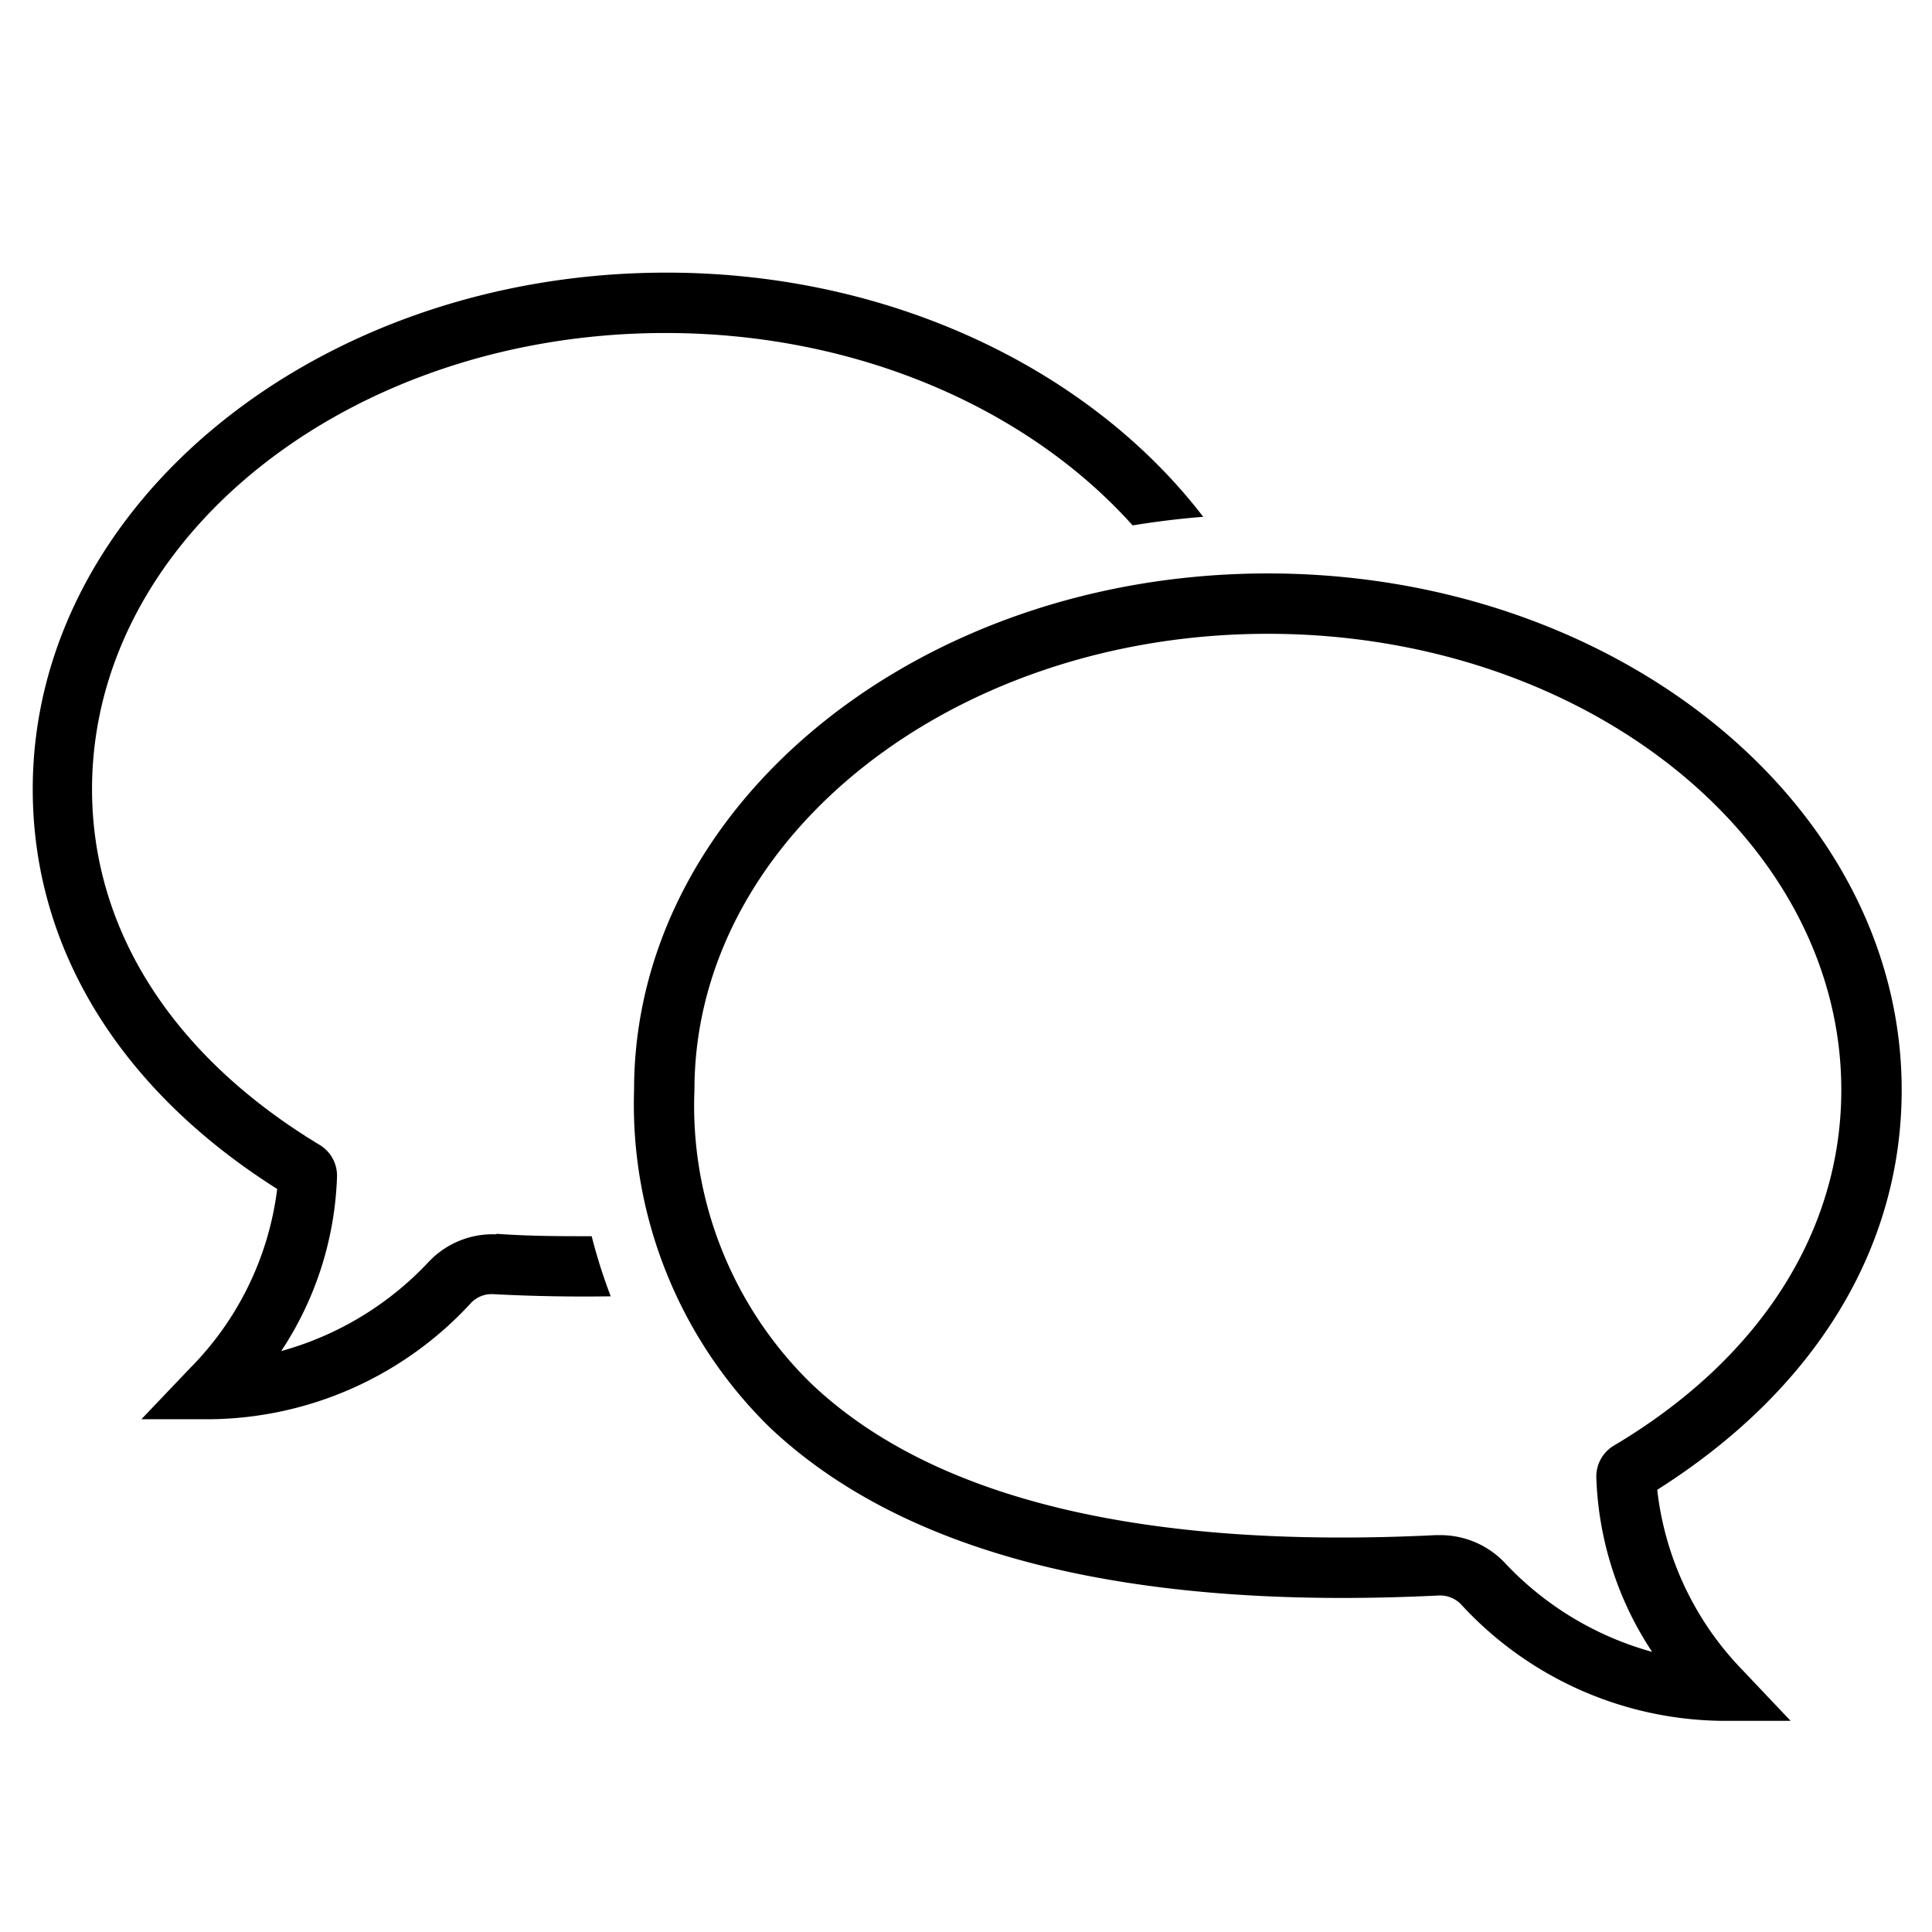
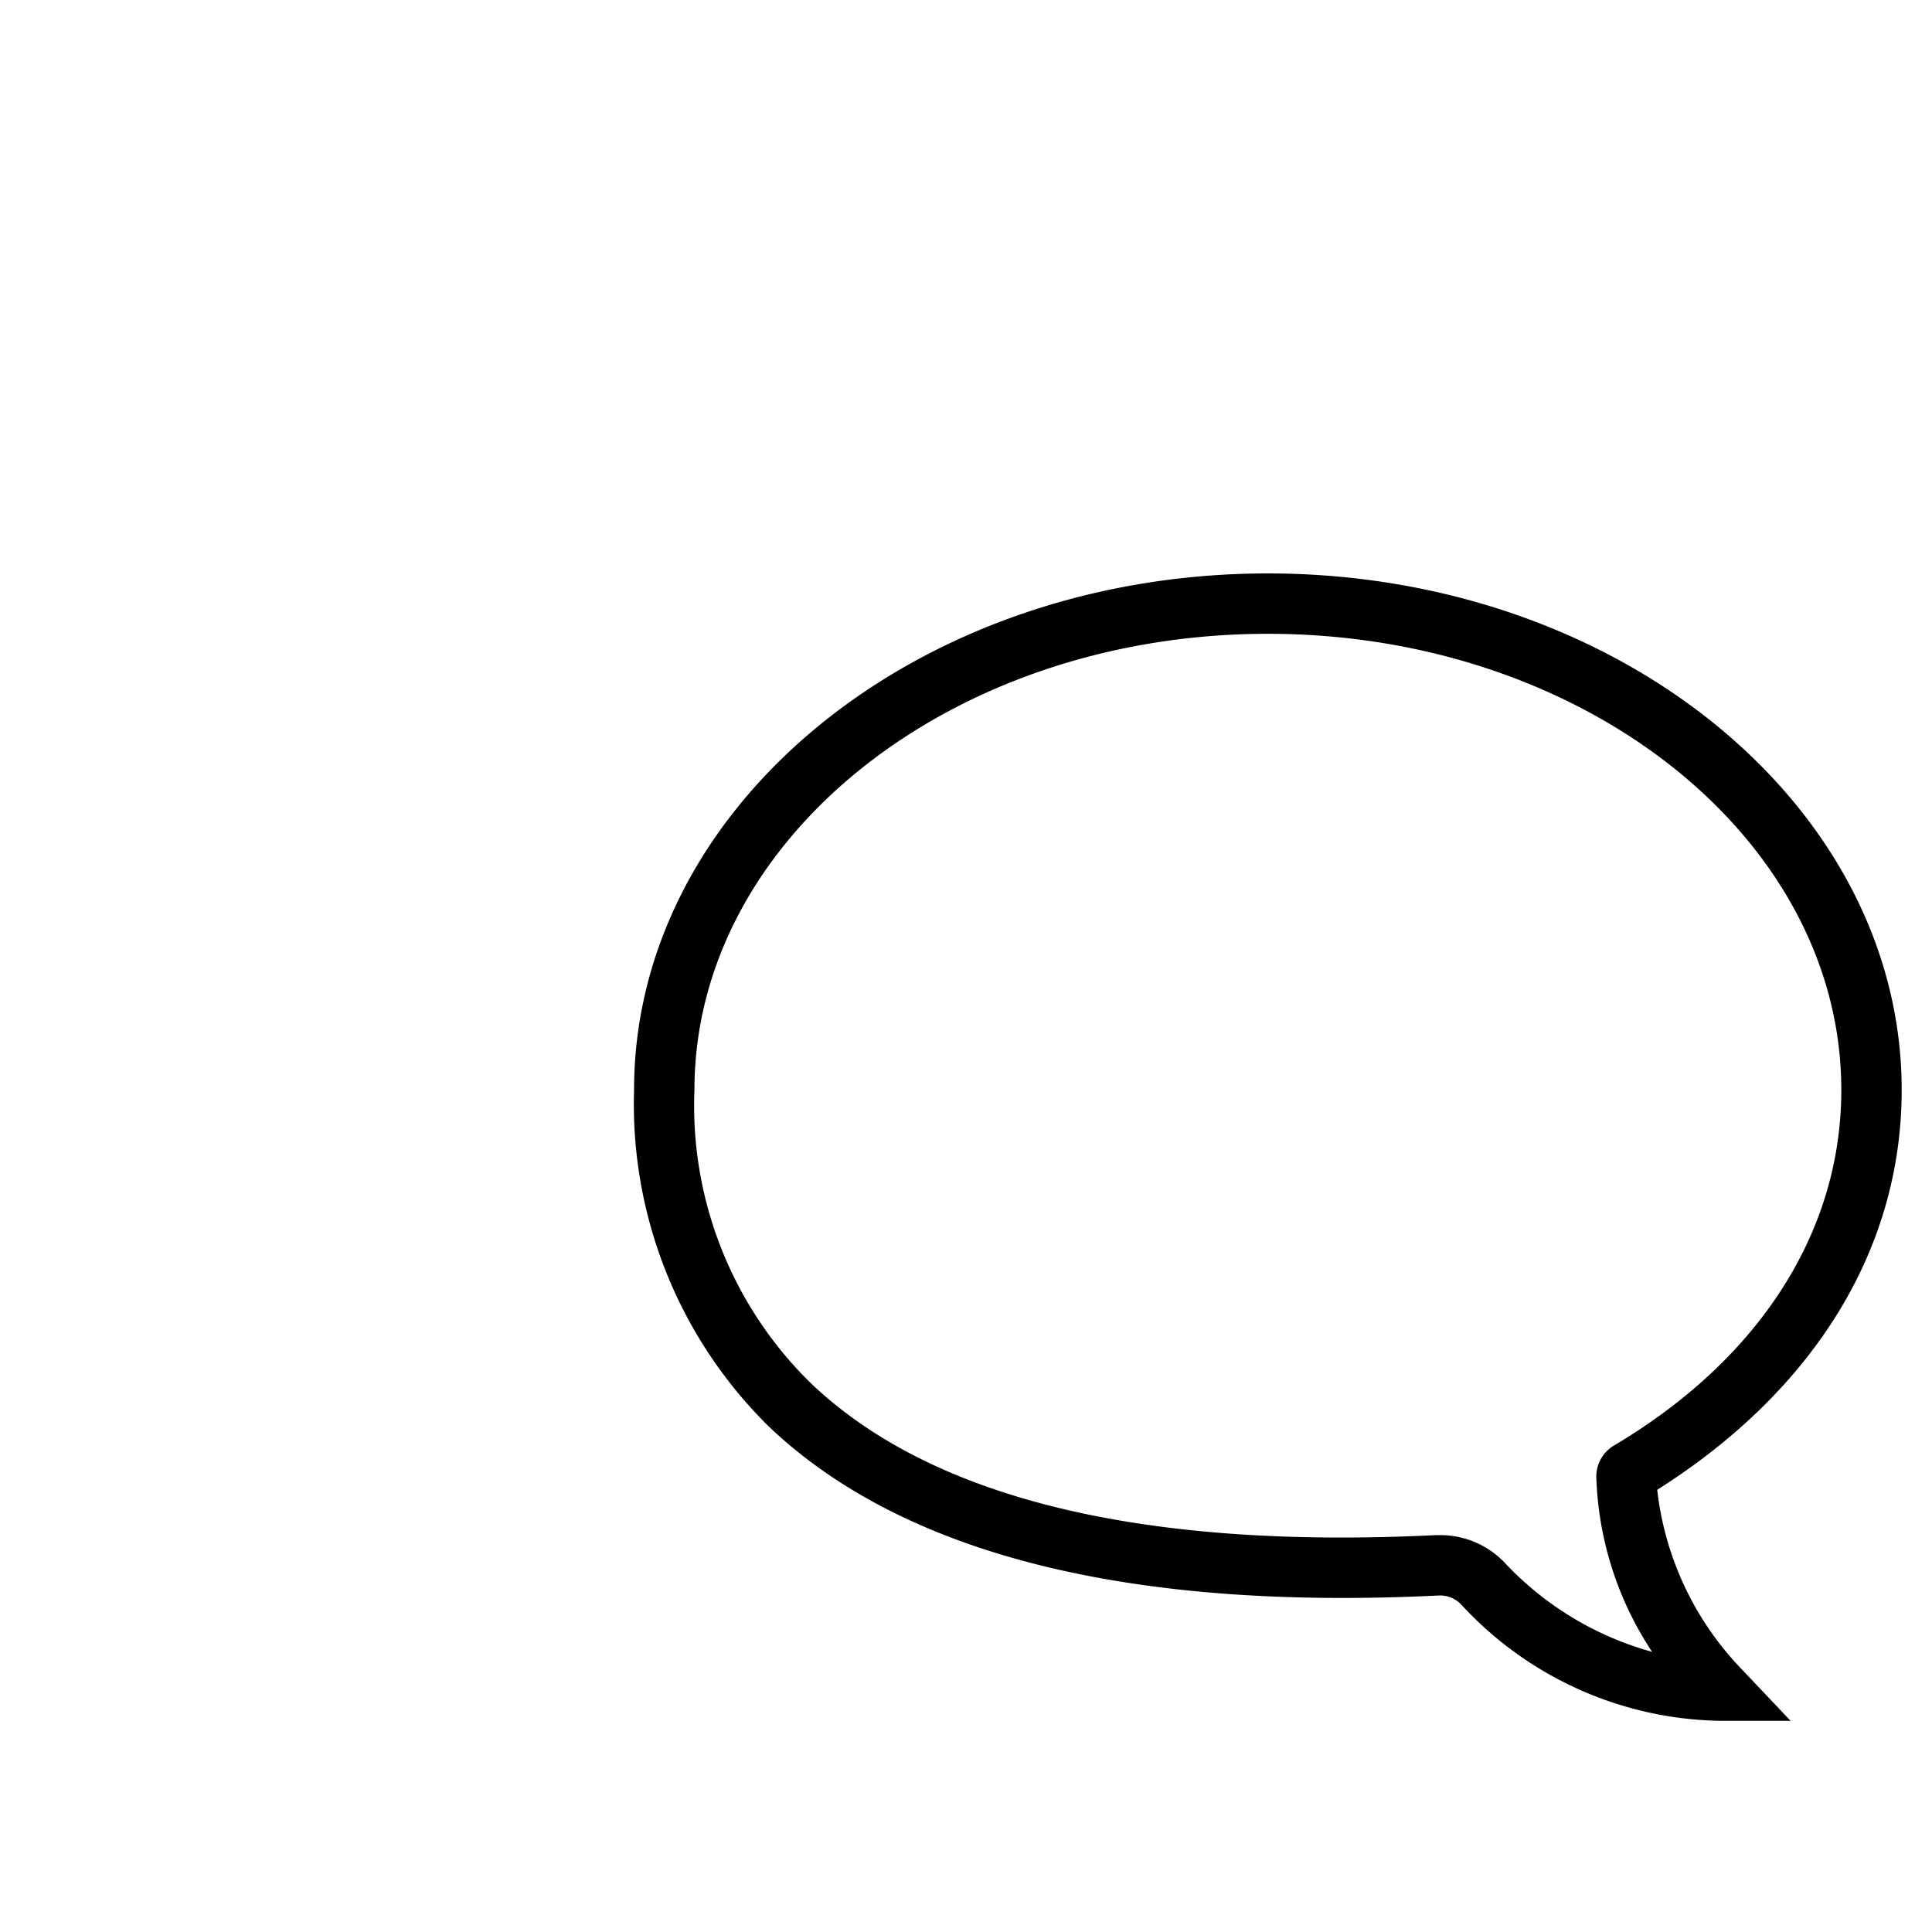
<svg xmlns="http://www.w3.org/2000/svg" viewBox="0 0 72 72">
-   <path d="M18.5,46A3.28,3.28,0,0,0,16,47a11.83,11.83,0,0,1-5.52,3.35,12.5,12.5,0,0,0,2.08-6.51,1.34,1.34,0,0,0-.66-1.18c-5.46-3.3-8.47-8-8.47-13.25,0-9.37,9.58-17,21.37-17,7.18,0,13.53,2.84,17.41,7.17.86-.14,1.74-.25,2.63-.32-4.18-5.45-11.59-9.1-20-9.1-13,0-23.62,8.64-23.62,19.25,0,5.91,3.23,11.18,9.11,14.9A11.49,11.49,0,0,1,7.07,51l-1.8,1.89H7.89a13.38,13.38,0,0,0,9.67-4.34,1.06,1.06,0,0,1,.83-.32c1.51.08,3,.1,4.37.08a20.16,20.16,0,0,1-.71-2.24c-1.14,0-2.32,0-3.55-.09Z" transform="translate(0)" />
  <path d="M61.76,55.52c5.88-3.72,9.11-9,9.11-14.9,0-10.61-10.59-19.25-23.62-19.25S23.63,30,23.63,40.62a16.85,16.85,0,0,0,5.05,12.57c5,4.73,13.36,6.84,24.93,6.27a1.09,1.09,0,0,1,.83.32,13.4,13.4,0,0,0,9.67,4.35h2.62l-1.8-1.9a11.49,11.49,0,0,1-3.17-6.71Zm-5.71,2.69a3.31,3.31,0,0,0-2.38-1H53.5c-10.93.54-18.76-1.36-23.27-5.65a14.46,14.46,0,0,1-4.35-10.94c0-9.37,9.58-17,21.37-17s21.37,7.63,21.37,17c0,5.24-3,10-8.47,13.25a1.34,1.34,0,0,0-.66,1.18,12.5,12.5,0,0,0,2.08,6.51,11.83,11.83,0,0,1-5.52-3.35Z" transform="translate(0)" />
  <rect width="72" height="72" style="fill:none" />
</svg>